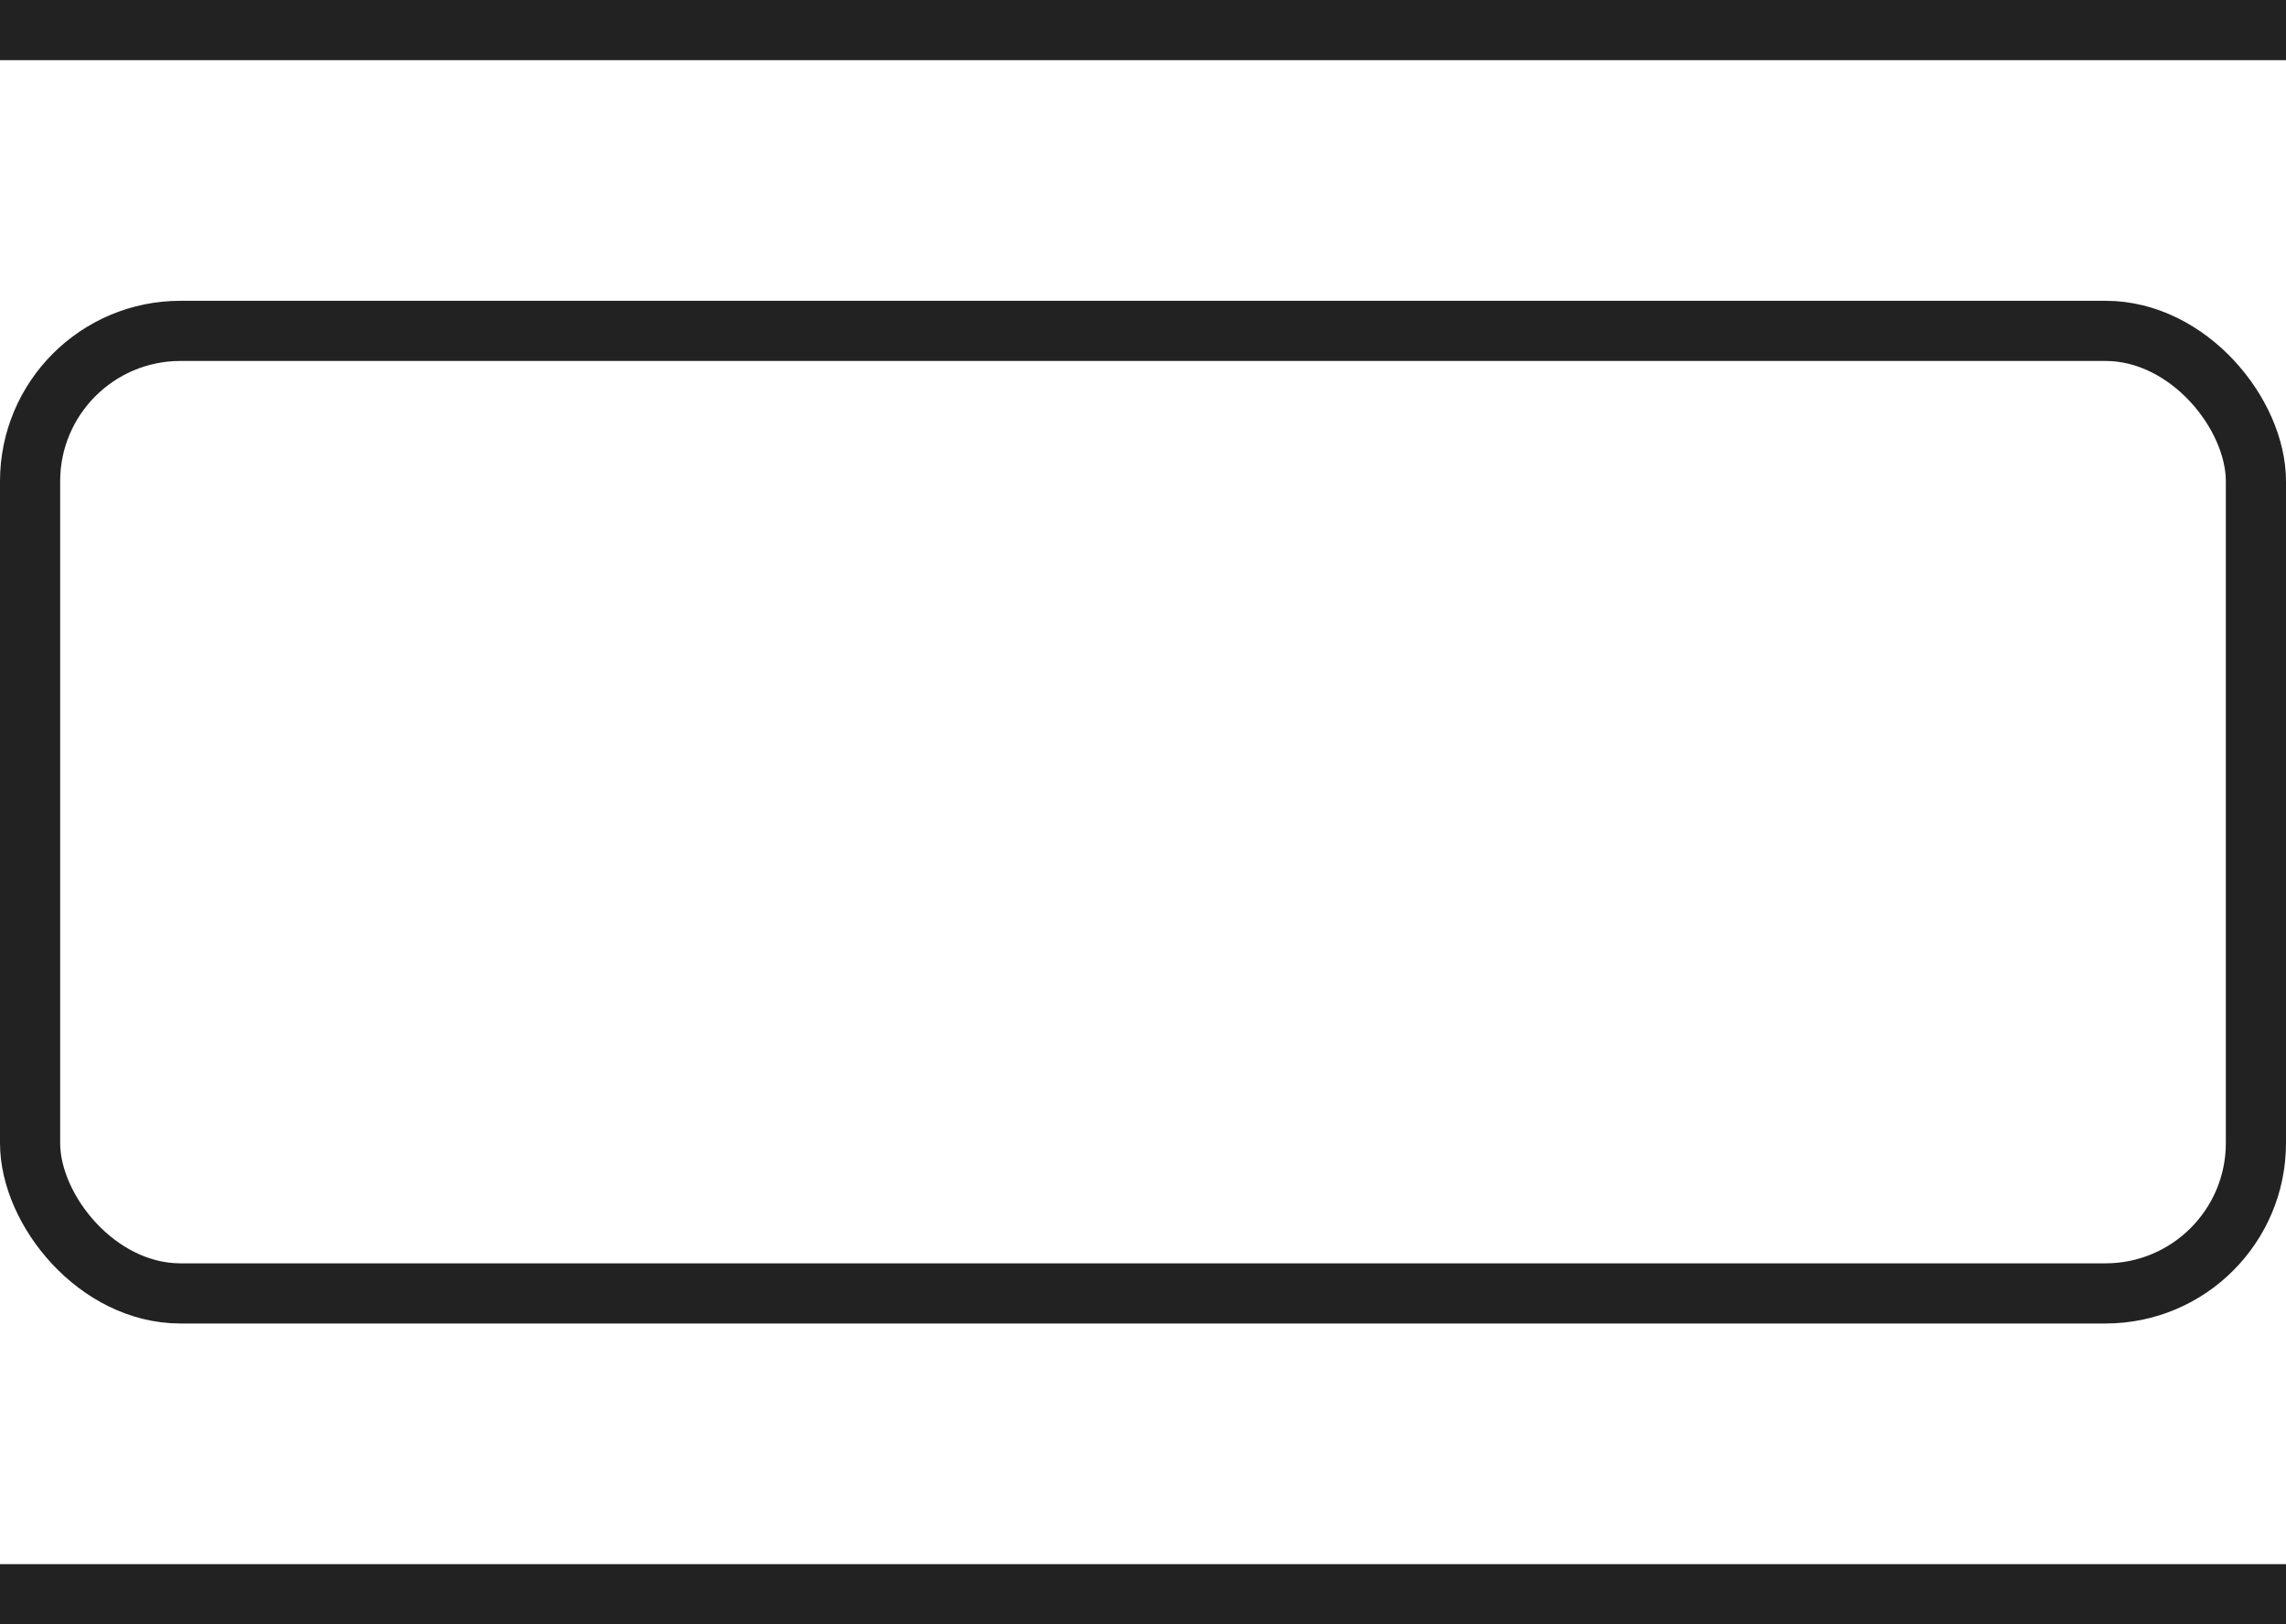
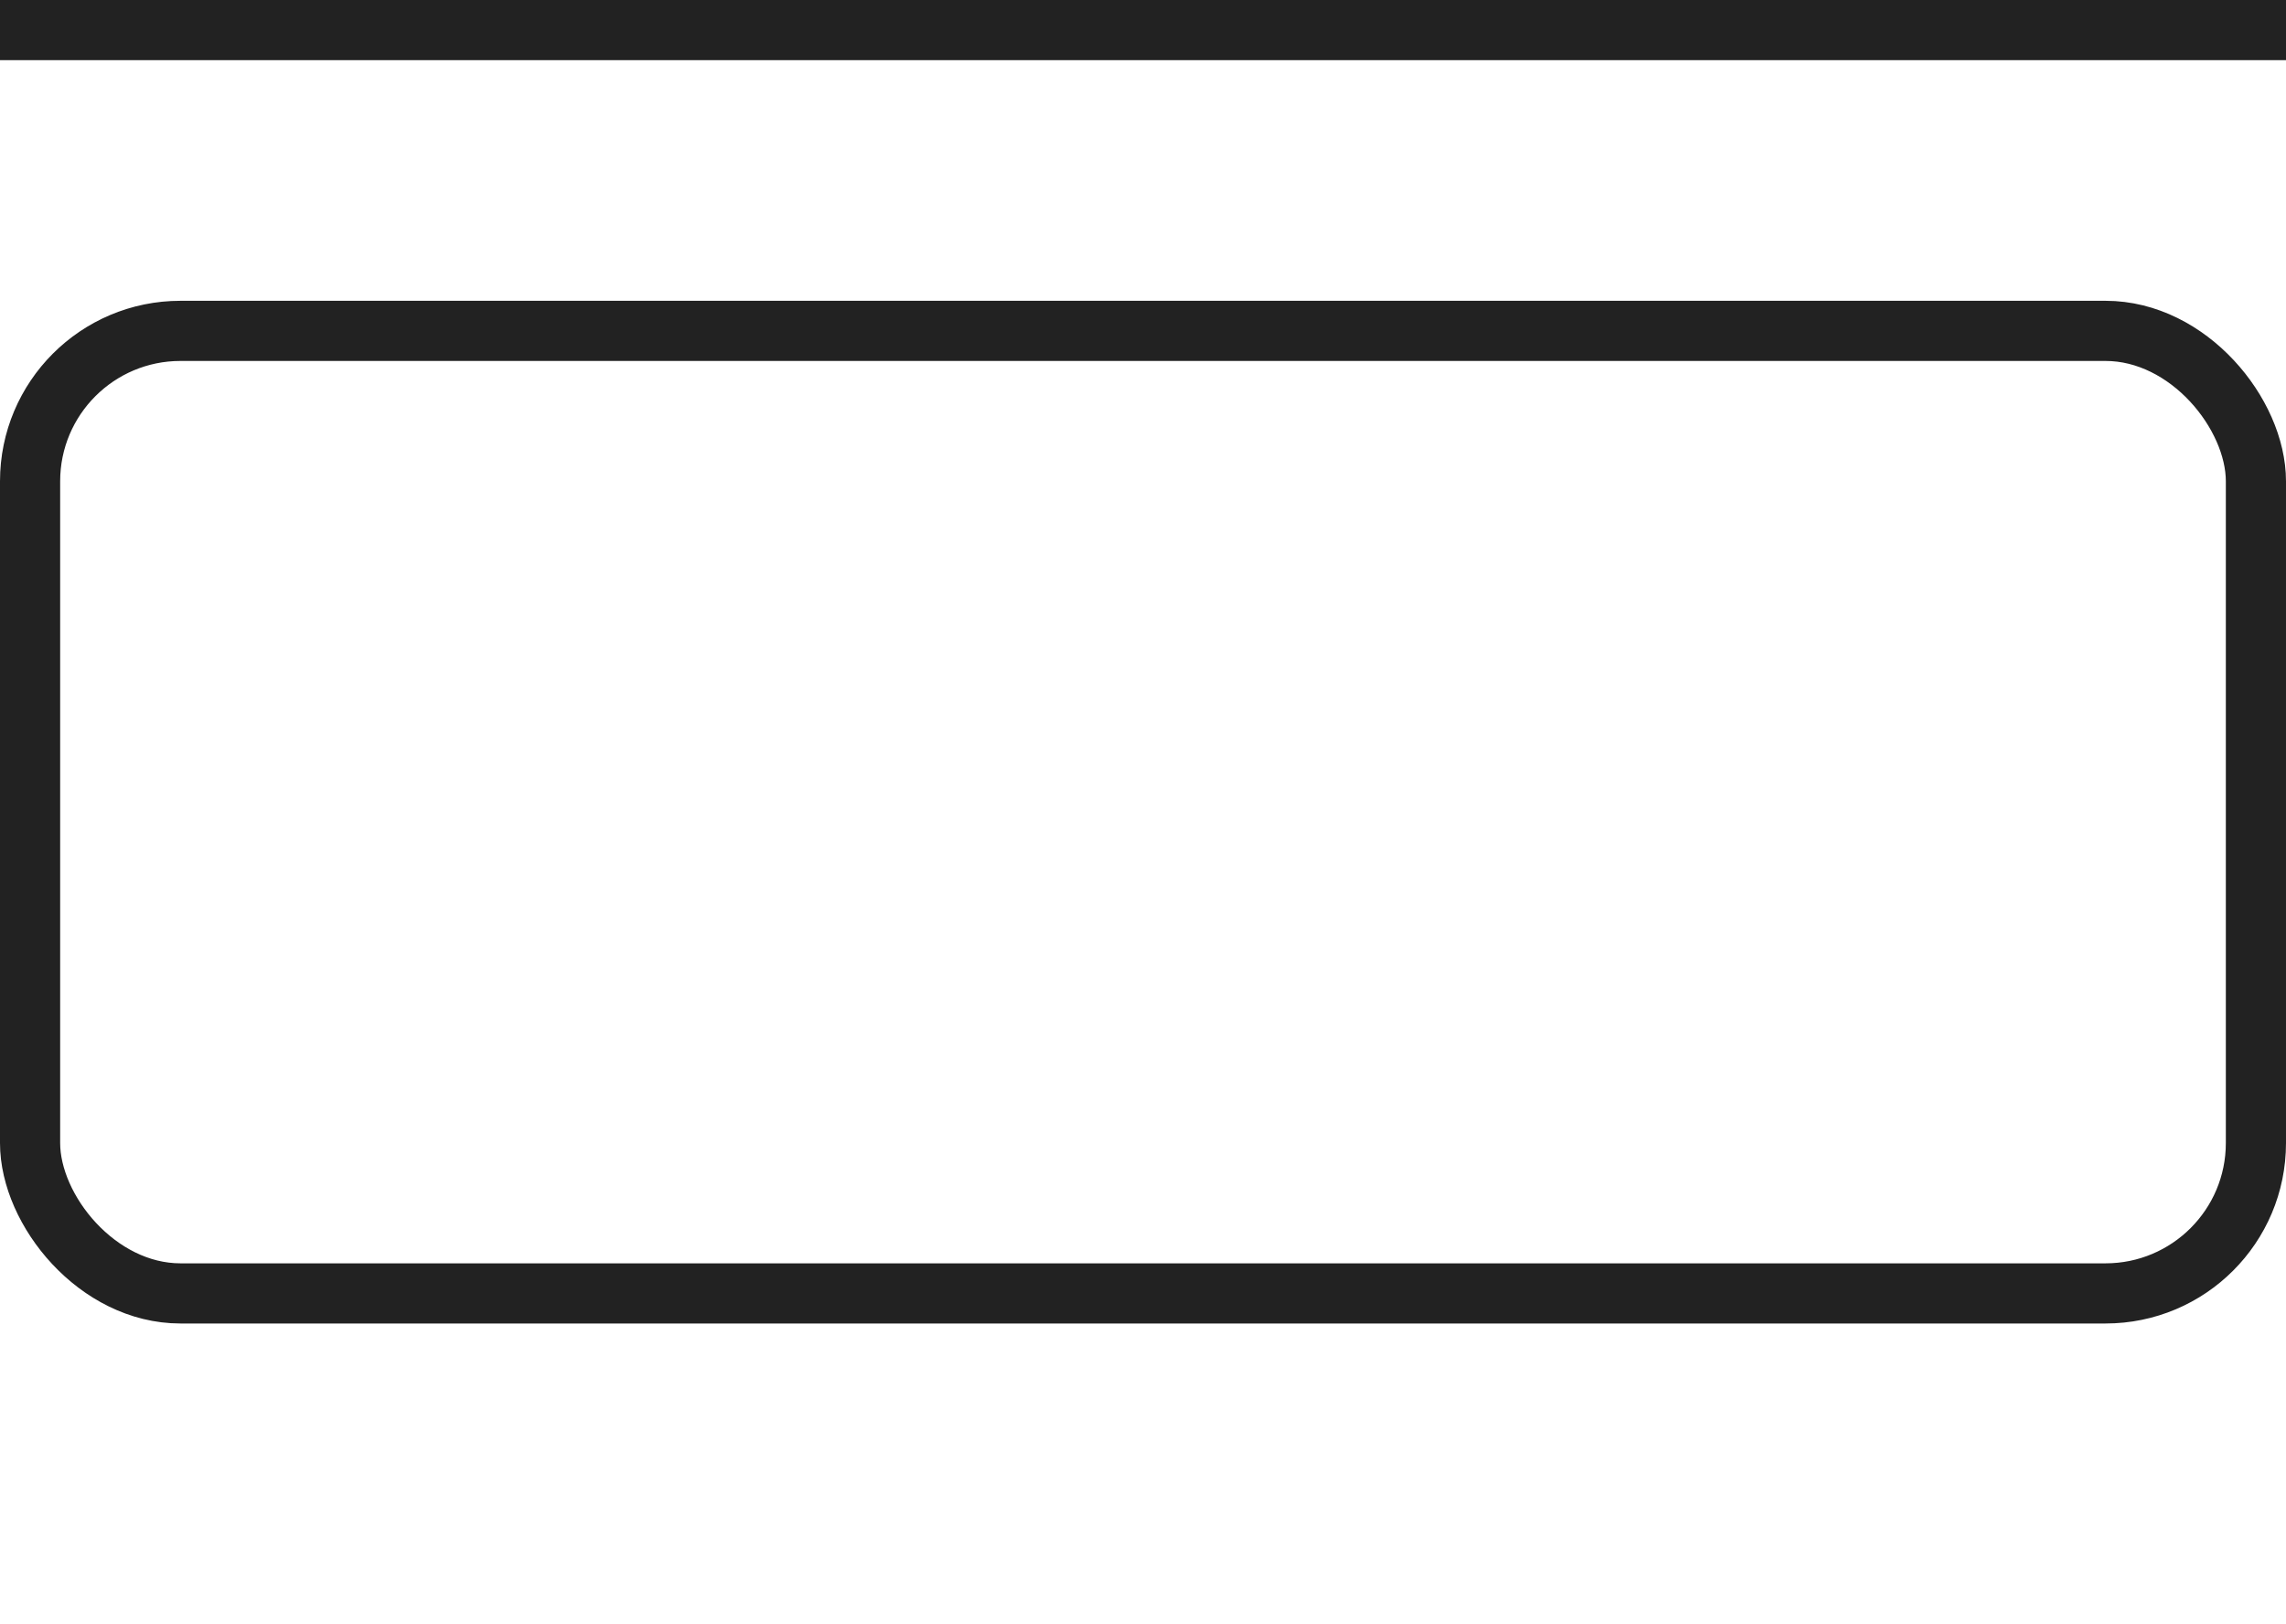
<svg xmlns="http://www.w3.org/2000/svg" width="38" height="27" viewBox="0 0 38 27" fill="none">
  <rect x="0.5" y="5.5" width="37" height="16" rx="2.5" stroke="#222222" />
-   <line y1="26.5" x2="38" y2="26.5" stroke="#222222" />
  <line y1="0.5" x2="38" y2="0.5" stroke="#222222" />
</svg>